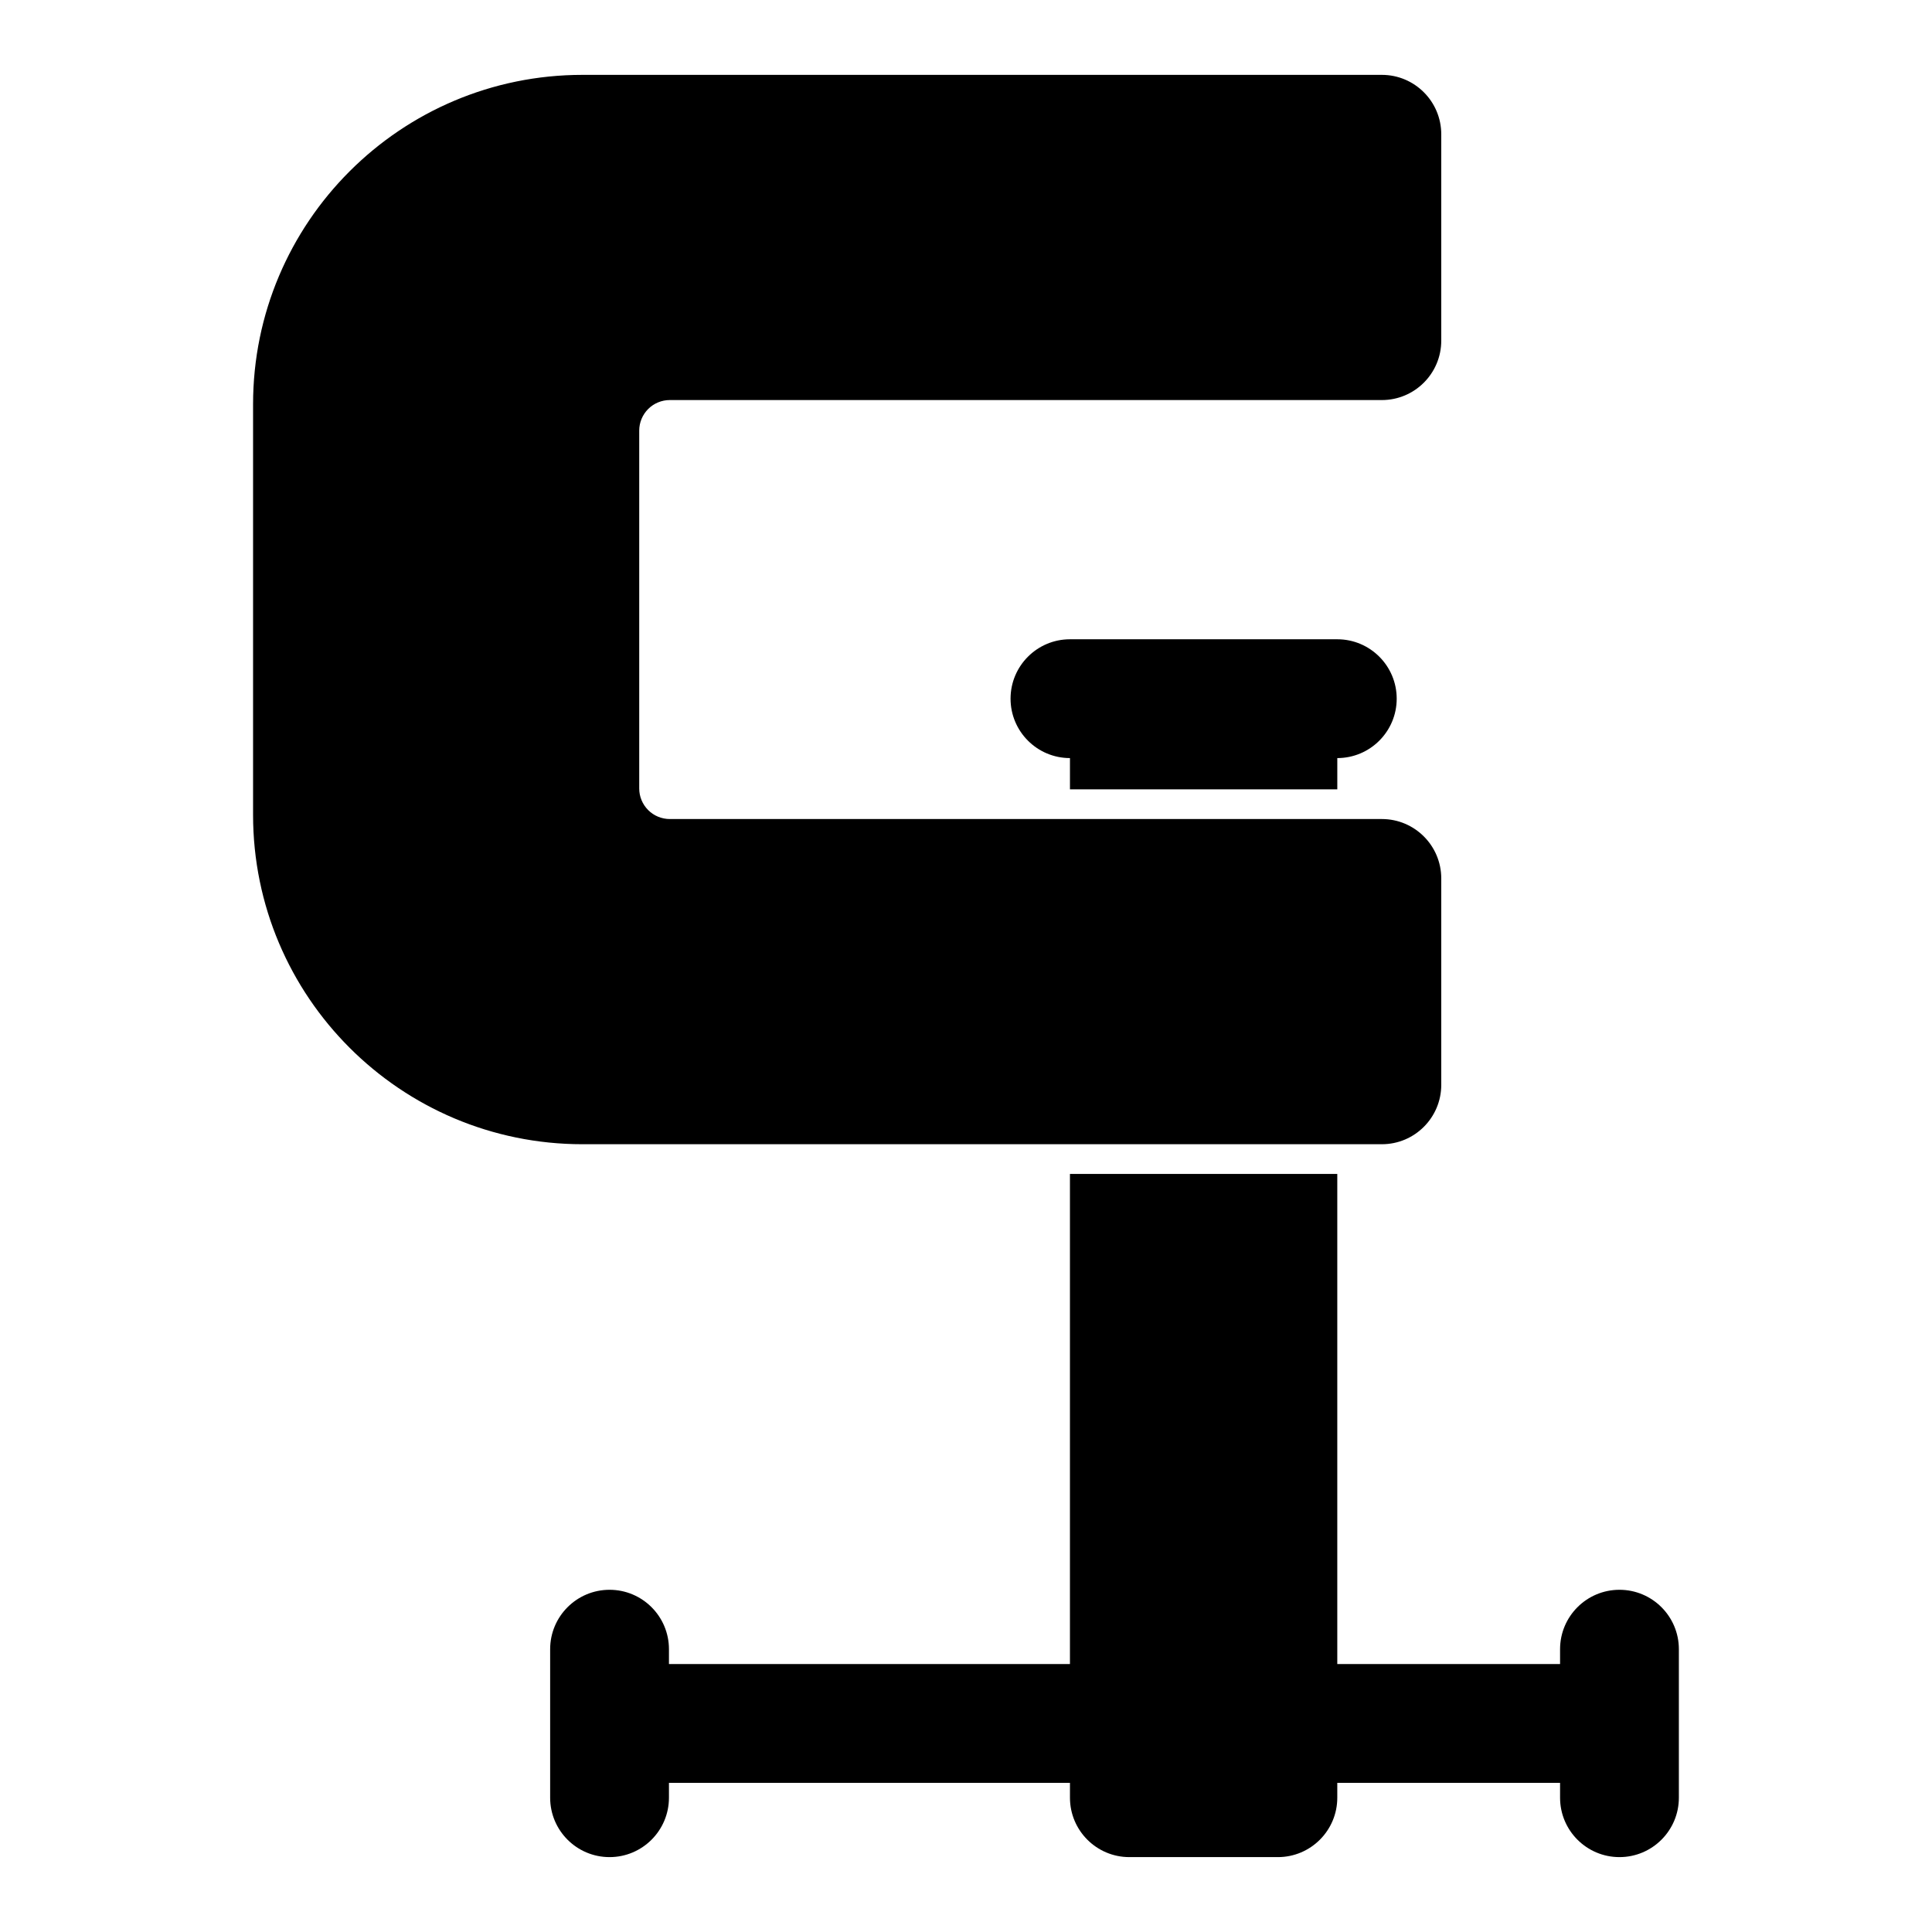
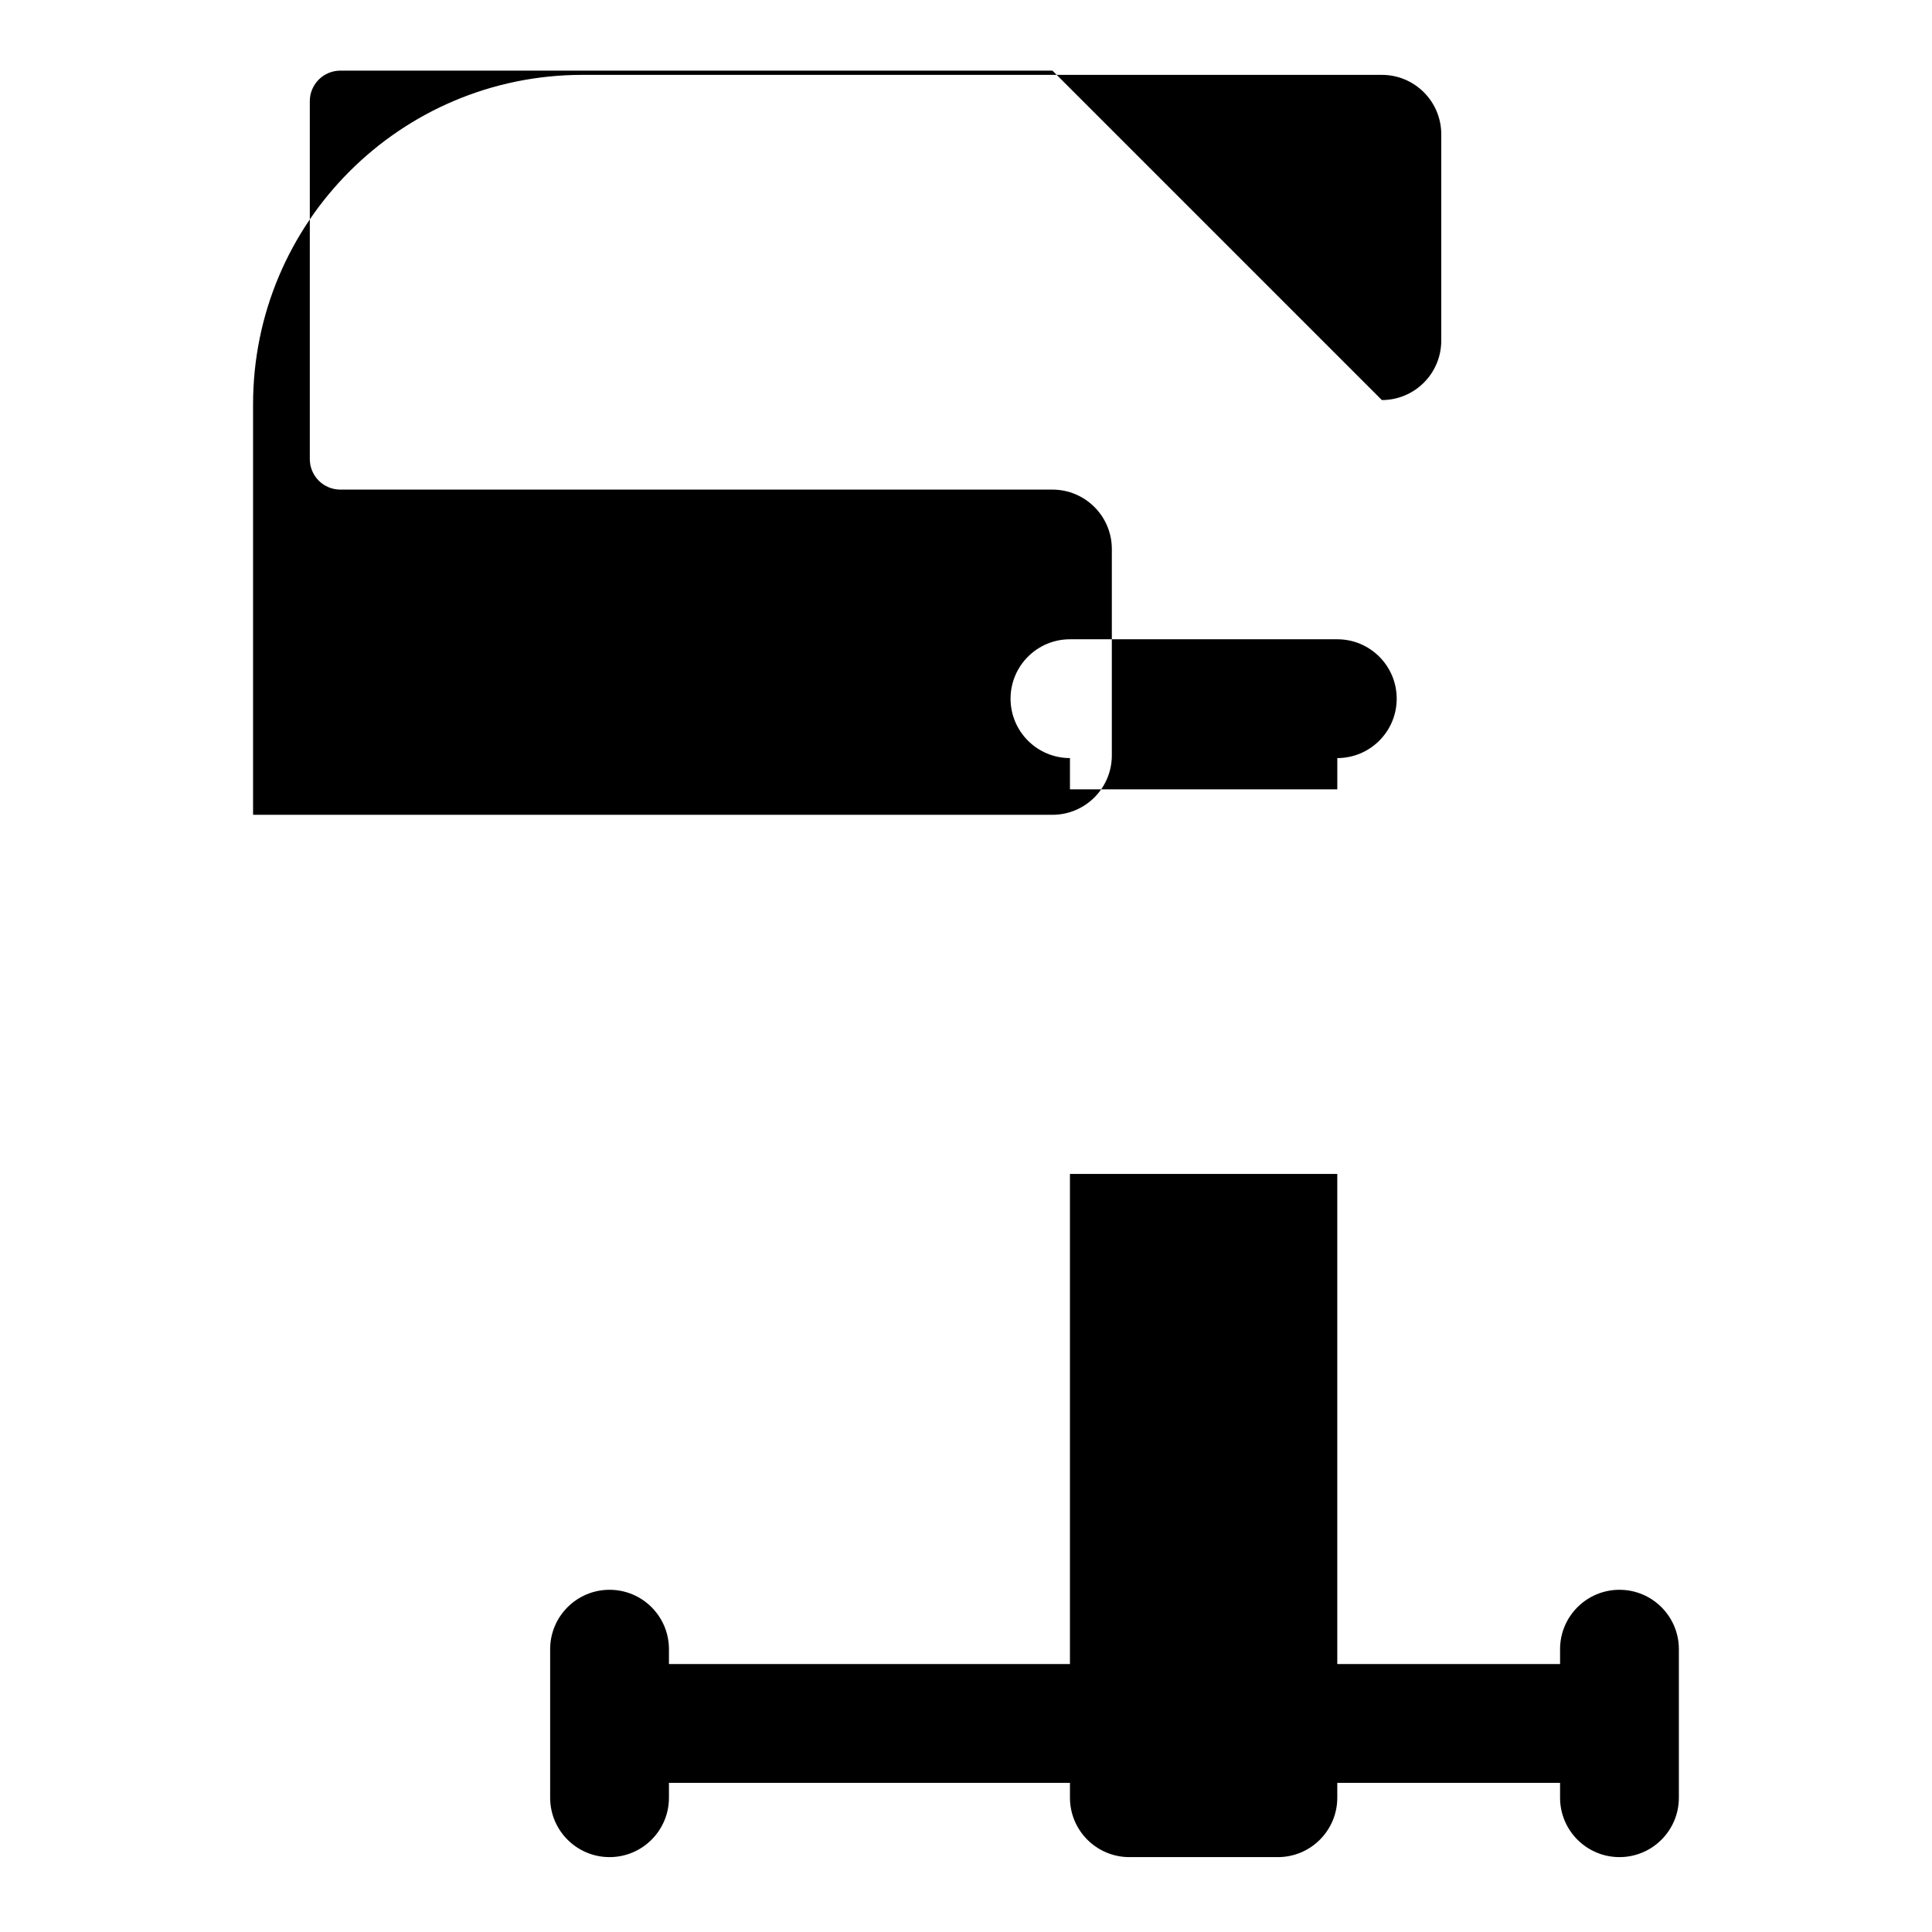
<svg xmlns="http://www.w3.org/2000/svg" fill="#000000" width="800px" height="800px" version="1.1" viewBox="144 144 512 512">
-   <path d="m427.55 584.99h-106.27v-3.938c0-8.691-7.055-15.742-15.742-15.742-8.691 0-15.742 7.055-15.742 15.742v39.359c0 8.691 7.055 15.742 15.742 15.742 8.691 0 15.742-7.055 15.742-15.742v-3.938h106.27v3.938c0 8.691 7.055 15.742 15.742 15.742h39.359c8.691 0 15.742-7.055 15.742-15.742v-3.938h59.039v3.938c0 8.691 7.055 15.742 15.742 15.742 8.691 0 15.742-7.055 15.742-15.742v-39.359c0-8.691-7.055-15.742-15.742-15.742-8.691 0-15.742 7.055-15.742 15.742v3.938h-59.039v-129.89h-70.848v129.89zm82.656-334.97c8.691 0 15.742-7.055 15.742-15.742v-54.695c0-8.691-7.055-15.742-15.742-15.742h-211.84c-48.207 0-87.301 39.094-87.301 87.301v108.79c0 48.207 39.094 87.301 87.301 87.301h211.84c8.691 0 15.742-7.055 15.742-15.742v-54.695c0-8.691-7.055-15.742-15.742-15.742h-188.71c-2.141 0-4.203-0.852-5.715-2.363-1.527-1.527-2.379-3.59-2.379-5.731v-94.844c0-2.141 0.852-4.203 2.379-5.731 1.512-1.512 3.574-2.363 5.715-2.363h188.71zm-82.656 103.16h70.848v-8.281c8.691 0 15.742-7.055 15.742-15.742 0-8.691-7.055-15.742-15.742-15.742h-70.848c-8.691 0-15.742 7.055-15.742 15.742 0 8.691 7.055 15.742 15.742 15.742z" fill-rule="evenodd" />
+   <path d="m427.55 584.99h-106.27v-3.938c0-8.691-7.055-15.742-15.742-15.742-8.691 0-15.742 7.055-15.742 15.742v39.359c0 8.691 7.055 15.742 15.742 15.742 8.691 0 15.742-7.055 15.742-15.742v-3.938h106.27v3.938c0 8.691 7.055 15.742 15.742 15.742h39.359c8.691 0 15.742-7.055 15.742-15.742v-3.938h59.039v3.938c0 8.691 7.055 15.742 15.742 15.742 8.691 0 15.742-7.055 15.742-15.742v-39.359c0-8.691-7.055-15.742-15.742-15.742-8.691 0-15.742 7.055-15.742 15.742v3.938h-59.039v-129.89h-70.848v129.89zm82.656-334.97c8.691 0 15.742-7.055 15.742-15.742v-54.695c0-8.691-7.055-15.742-15.742-15.742h-211.84c-48.207 0-87.301 39.094-87.301 87.301v108.79h211.84c8.691 0 15.742-7.055 15.742-15.742v-54.695c0-8.691-7.055-15.742-15.742-15.742h-188.71c-2.141 0-4.203-0.852-5.715-2.363-1.527-1.527-2.379-3.59-2.379-5.731v-94.844c0-2.141 0.852-4.203 2.379-5.731 1.512-1.512 3.574-2.363 5.715-2.363h188.71zm-82.656 103.16h70.848v-8.281c8.691 0 15.742-7.055 15.742-15.742 0-8.691-7.055-15.742-15.742-15.742h-70.848c-8.691 0-15.742 7.055-15.742 15.742 0 8.691 7.055 15.742 15.742 15.742z" fill-rule="evenodd" />
</svg>